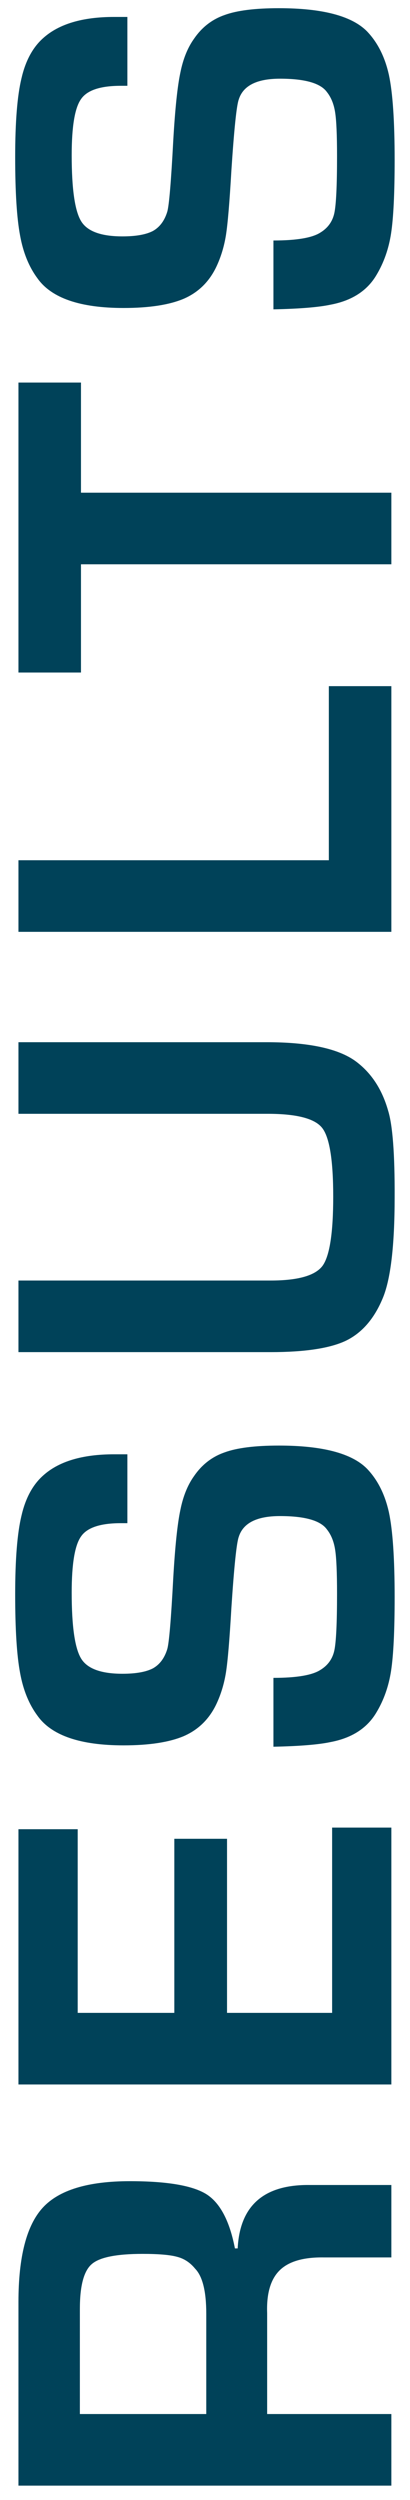
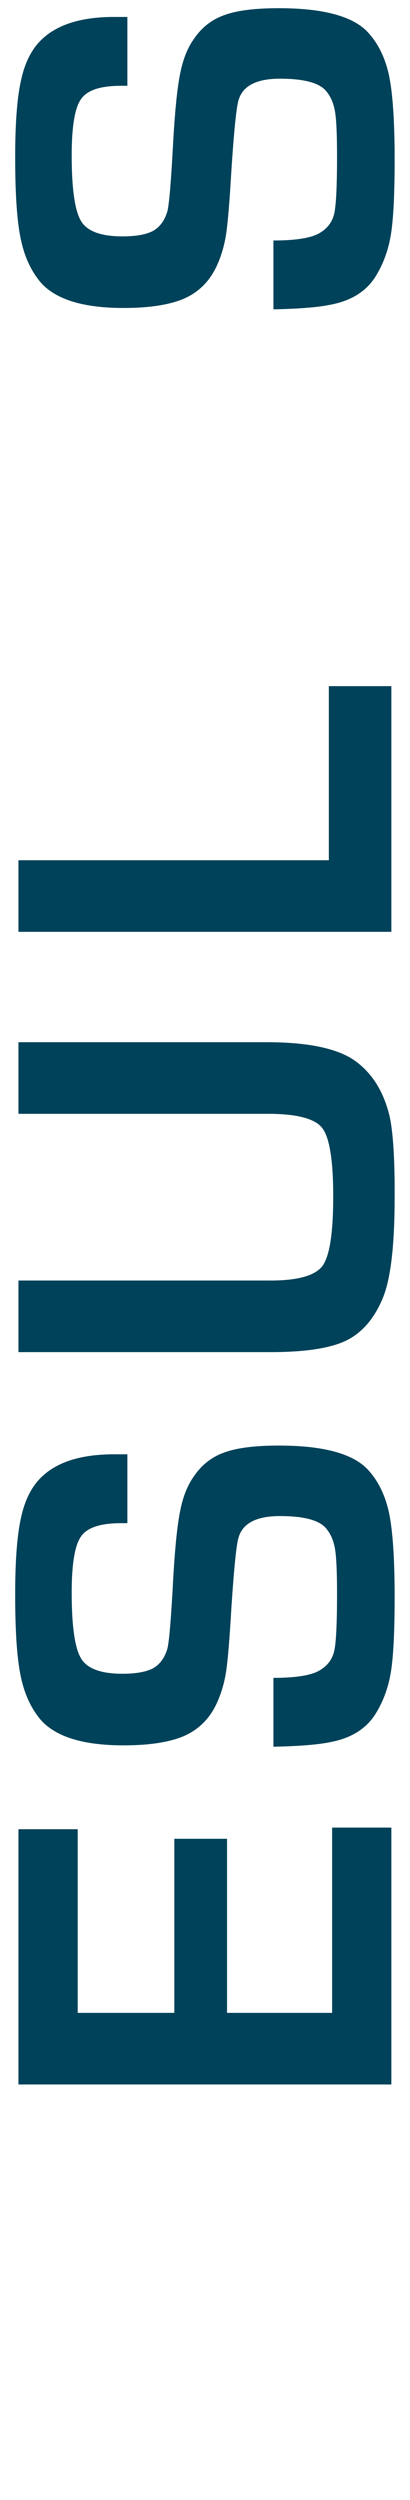
<svg xmlns="http://www.w3.org/2000/svg" width="22" height="134" viewBox="0 0 22 134" fill="none">
  <path d="M6.835 0.908L6.835 4.599L6.483 4.599C5.38 4.599 4.667 4.838 4.345 5.317C4.013 5.786 3.847 6.787 3.847 8.32C3.847 10.136 4.018 11.318 4.359 11.865C4.691 12.402 5.429 12.67 6.571 12.67C7.294 12.67 7.841 12.573 8.212 12.377C8.573 12.172 8.827 11.831 8.974 11.352C9.071 11.03 9.179 9.76 9.296 7.543C9.394 5.844 9.521 4.628 9.677 3.896C9.823 3.164 10.067 2.558 10.409 2.08C10.829 1.464 11.376 1.04 12.05 0.805C12.714 0.561 13.685 0.439 14.965 0.439C17.289 0.439 18.861 0.849 19.682 1.669C20.258 2.265 20.653 3.046 20.868 4.013C21.073 4.97 21.176 6.489 21.176 8.569C21.176 10.366 21.112 11.679 20.985 12.509C20.858 13.339 20.595 14.086 20.194 14.751C19.696 15.59 18.876 16.118 17.733 16.332C17.089 16.469 16.068 16.552 14.672 16.581L14.672 12.89C15.912 12.89 16.752 12.748 17.191 12.465C17.592 12.221 17.841 11.874 17.939 11.425C18.036 10.976 18.085 9.96 18.085 8.378C18.085 7.236 18.051 6.45 17.982 6.02C17.914 5.581 17.768 5.219 17.543 4.936C17.201 4.458 16.361 4.218 15.023 4.218C13.783 4.218 13.046 4.589 12.812 5.332C12.694 5.654 12.562 6.923 12.416 9.14C12.318 10.839 12.221 11.997 12.123 12.612C12.025 13.217 11.854 13.779 11.61 14.296C11.229 15.097 10.648 15.668 9.867 16.01C9.086 16.342 8.007 16.508 6.63 16.508C4.306 16.508 2.768 15.981 2.016 14.926C1.557 14.311 1.244 13.544 1.078 12.627C0.902 11.699 0.814 10.297 0.814 8.422C0.814 6.538 0.927 5.131 1.151 4.204C1.366 3.266 1.752 2.548 2.309 2.05C3.148 1.289 4.418 0.908 6.117 0.908L6.835 0.908Z" fill="#004259" />
-   <path d="M4.345 26.408L21 26.408L21 30.246L4.345 30.246L4.345 36.047L0.99 36.047L0.99 20.505L4.345 20.505L4.345 26.408Z" fill="#004259" />
  <path d="M0.99 46.108L17.645 46.108L17.645 36.777L21 36.777L21 49.946L0.99 49.946L0.99 46.108Z" fill="#004259" />
  <path d="M0.99 59.699L0.99 55.861L14.306 55.861C16.581 55.861 18.183 56.208 19.11 56.901C19.931 57.517 20.502 58.391 20.824 59.523C21.068 60.305 21.186 61.852 21.176 64.167C21.176 66.804 20.956 68.625 20.517 69.631C20.058 70.715 19.398 71.462 18.539 71.872C17.68 72.272 16.342 72.473 14.525 72.473L0.99 72.473L0.99 68.635L14.525 68.635C15.99 68.635 16.918 68.371 17.309 67.844C17.689 67.316 17.88 66.081 17.88 64.138C17.88 62.175 17.68 60.944 17.279 60.446C16.879 59.948 15.907 59.699 14.364 59.699L0.99 59.699Z" fill="#004259" />
  <path d="M6.835 77.949L6.835 81.641L6.483 81.641C5.38 81.641 4.667 81.88 4.345 82.358C4.013 82.827 3.847 83.828 3.847 85.361C3.847 87.178 4.018 88.359 4.359 88.906C4.691 89.443 5.429 89.712 6.571 89.712C7.294 89.712 7.841 89.614 8.212 89.419C8.573 89.214 8.827 88.872 8.974 88.394C9.071 88.071 9.179 86.802 9.296 84.585C9.394 82.886 9.521 81.67 9.677 80.938C9.823 80.205 10.067 79.6 10.409 79.121C10.829 78.506 11.376 78.081 12.05 77.847C12.714 77.603 13.685 77.481 14.965 77.481C17.289 77.481 18.861 77.891 19.682 78.711C20.258 79.307 20.653 80.088 20.868 81.055C21.073 82.012 21.176 83.53 21.176 85.61C21.176 87.407 21.112 88.721 20.985 89.551C20.858 90.381 20.595 91.128 20.194 91.792C19.696 92.632 18.876 93.159 17.733 93.374C17.089 93.511 16.068 93.594 14.672 93.623L14.672 89.932C15.912 89.932 16.752 89.79 17.191 89.507C17.592 89.263 17.841 88.916 17.939 88.467C18.036 88.018 18.085 87.002 18.085 85.42C18.085 84.277 18.051 83.491 17.982 83.061C17.914 82.622 17.768 82.261 17.543 81.978C17.201 81.499 16.361 81.26 15.023 81.26C13.783 81.26 13.046 81.631 12.812 82.373C12.694 82.695 12.562 83.965 12.416 86.182C12.318 87.881 12.221 89.038 12.123 89.653C12.025 90.259 11.854 90.82 11.61 91.338C11.229 92.139 10.648 92.71 9.867 93.052C9.086 93.384 8.007 93.55 6.63 93.55C4.306 93.55 2.768 93.022 2.016 91.968C1.557 91.353 1.244 90.586 1.078 89.668C0.902 88.74 0.814 87.339 0.814 85.464C0.814 83.579 0.927 82.173 1.151 81.245C1.366 80.308 1.752 79.59 2.309 79.092C3.148 78.33 4.418 77.949 6.117 77.949L6.835 77.949Z" fill="#004259" />
  <path d="M4.169 107.888L9.354 107.888L9.354 98.557L12.182 98.557L12.182 107.888L17.821 107.888L17.821 97.957L21 97.957L21 111.726L0.99 111.726L0.99 98.044L4.169 98.044L4.169 107.888Z" fill="#004259" />
-   <path d="M21 133.228L0.99 133.228L0.99 123.384C0.99 120.962 1.425 119.277 2.294 118.33C3.163 117.383 4.721 116.909 6.967 116.909C8.969 116.909 10.341 117.144 11.083 117.612C11.815 118.081 12.323 119.048 12.606 120.513L12.753 120.513C12.87 118.208 14.169 117.075 16.649 117.114L21 117.114L21 120.996L17.396 120.996C16.293 120.977 15.497 121.206 15.009 121.685C14.521 122.163 14.296 122.93 14.335 123.984L14.335 129.39L21 129.39L21 133.228ZM11.068 129.39L11.068 124.014C11.068 122.812 10.868 122.007 10.468 121.597C10.204 121.274 9.887 121.064 9.516 120.967C9.135 120.859 8.515 120.806 7.655 120.806C6.259 120.806 5.351 120.986 4.931 121.348C4.501 121.709 4.286 122.51 4.286 123.75L4.286 129.39L11.068 129.39Z" fill="#004259" />
</svg>